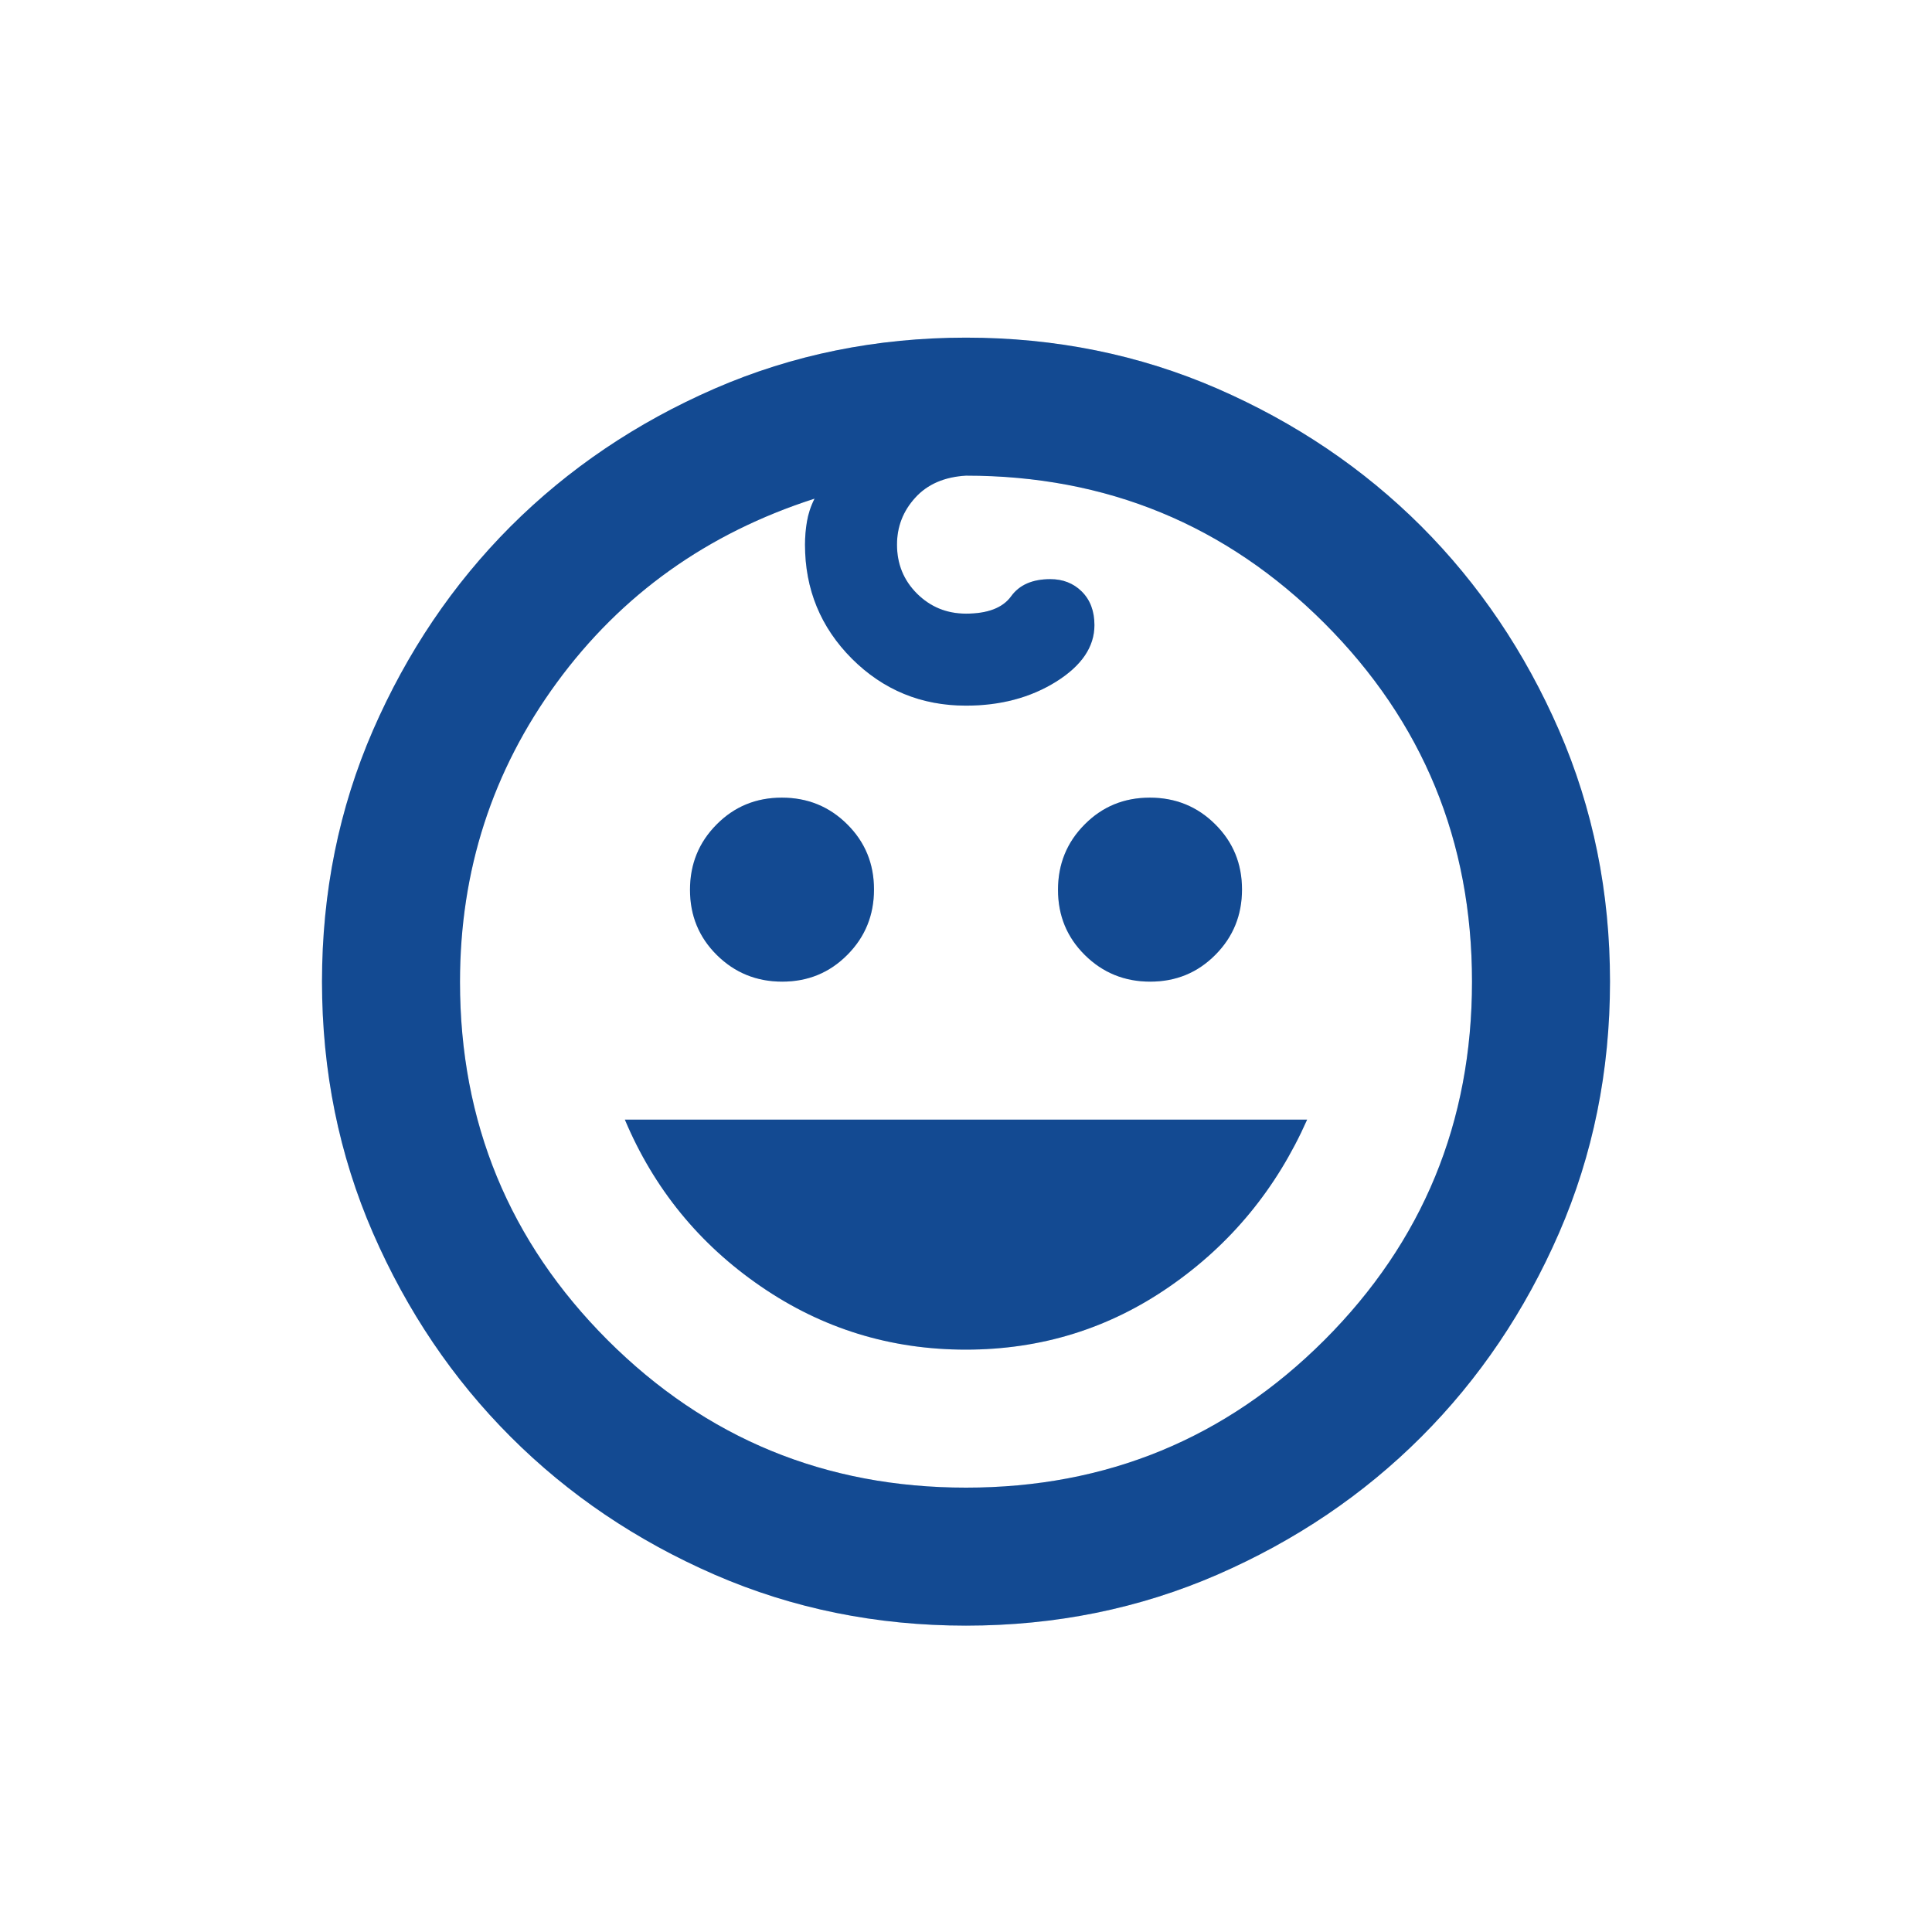
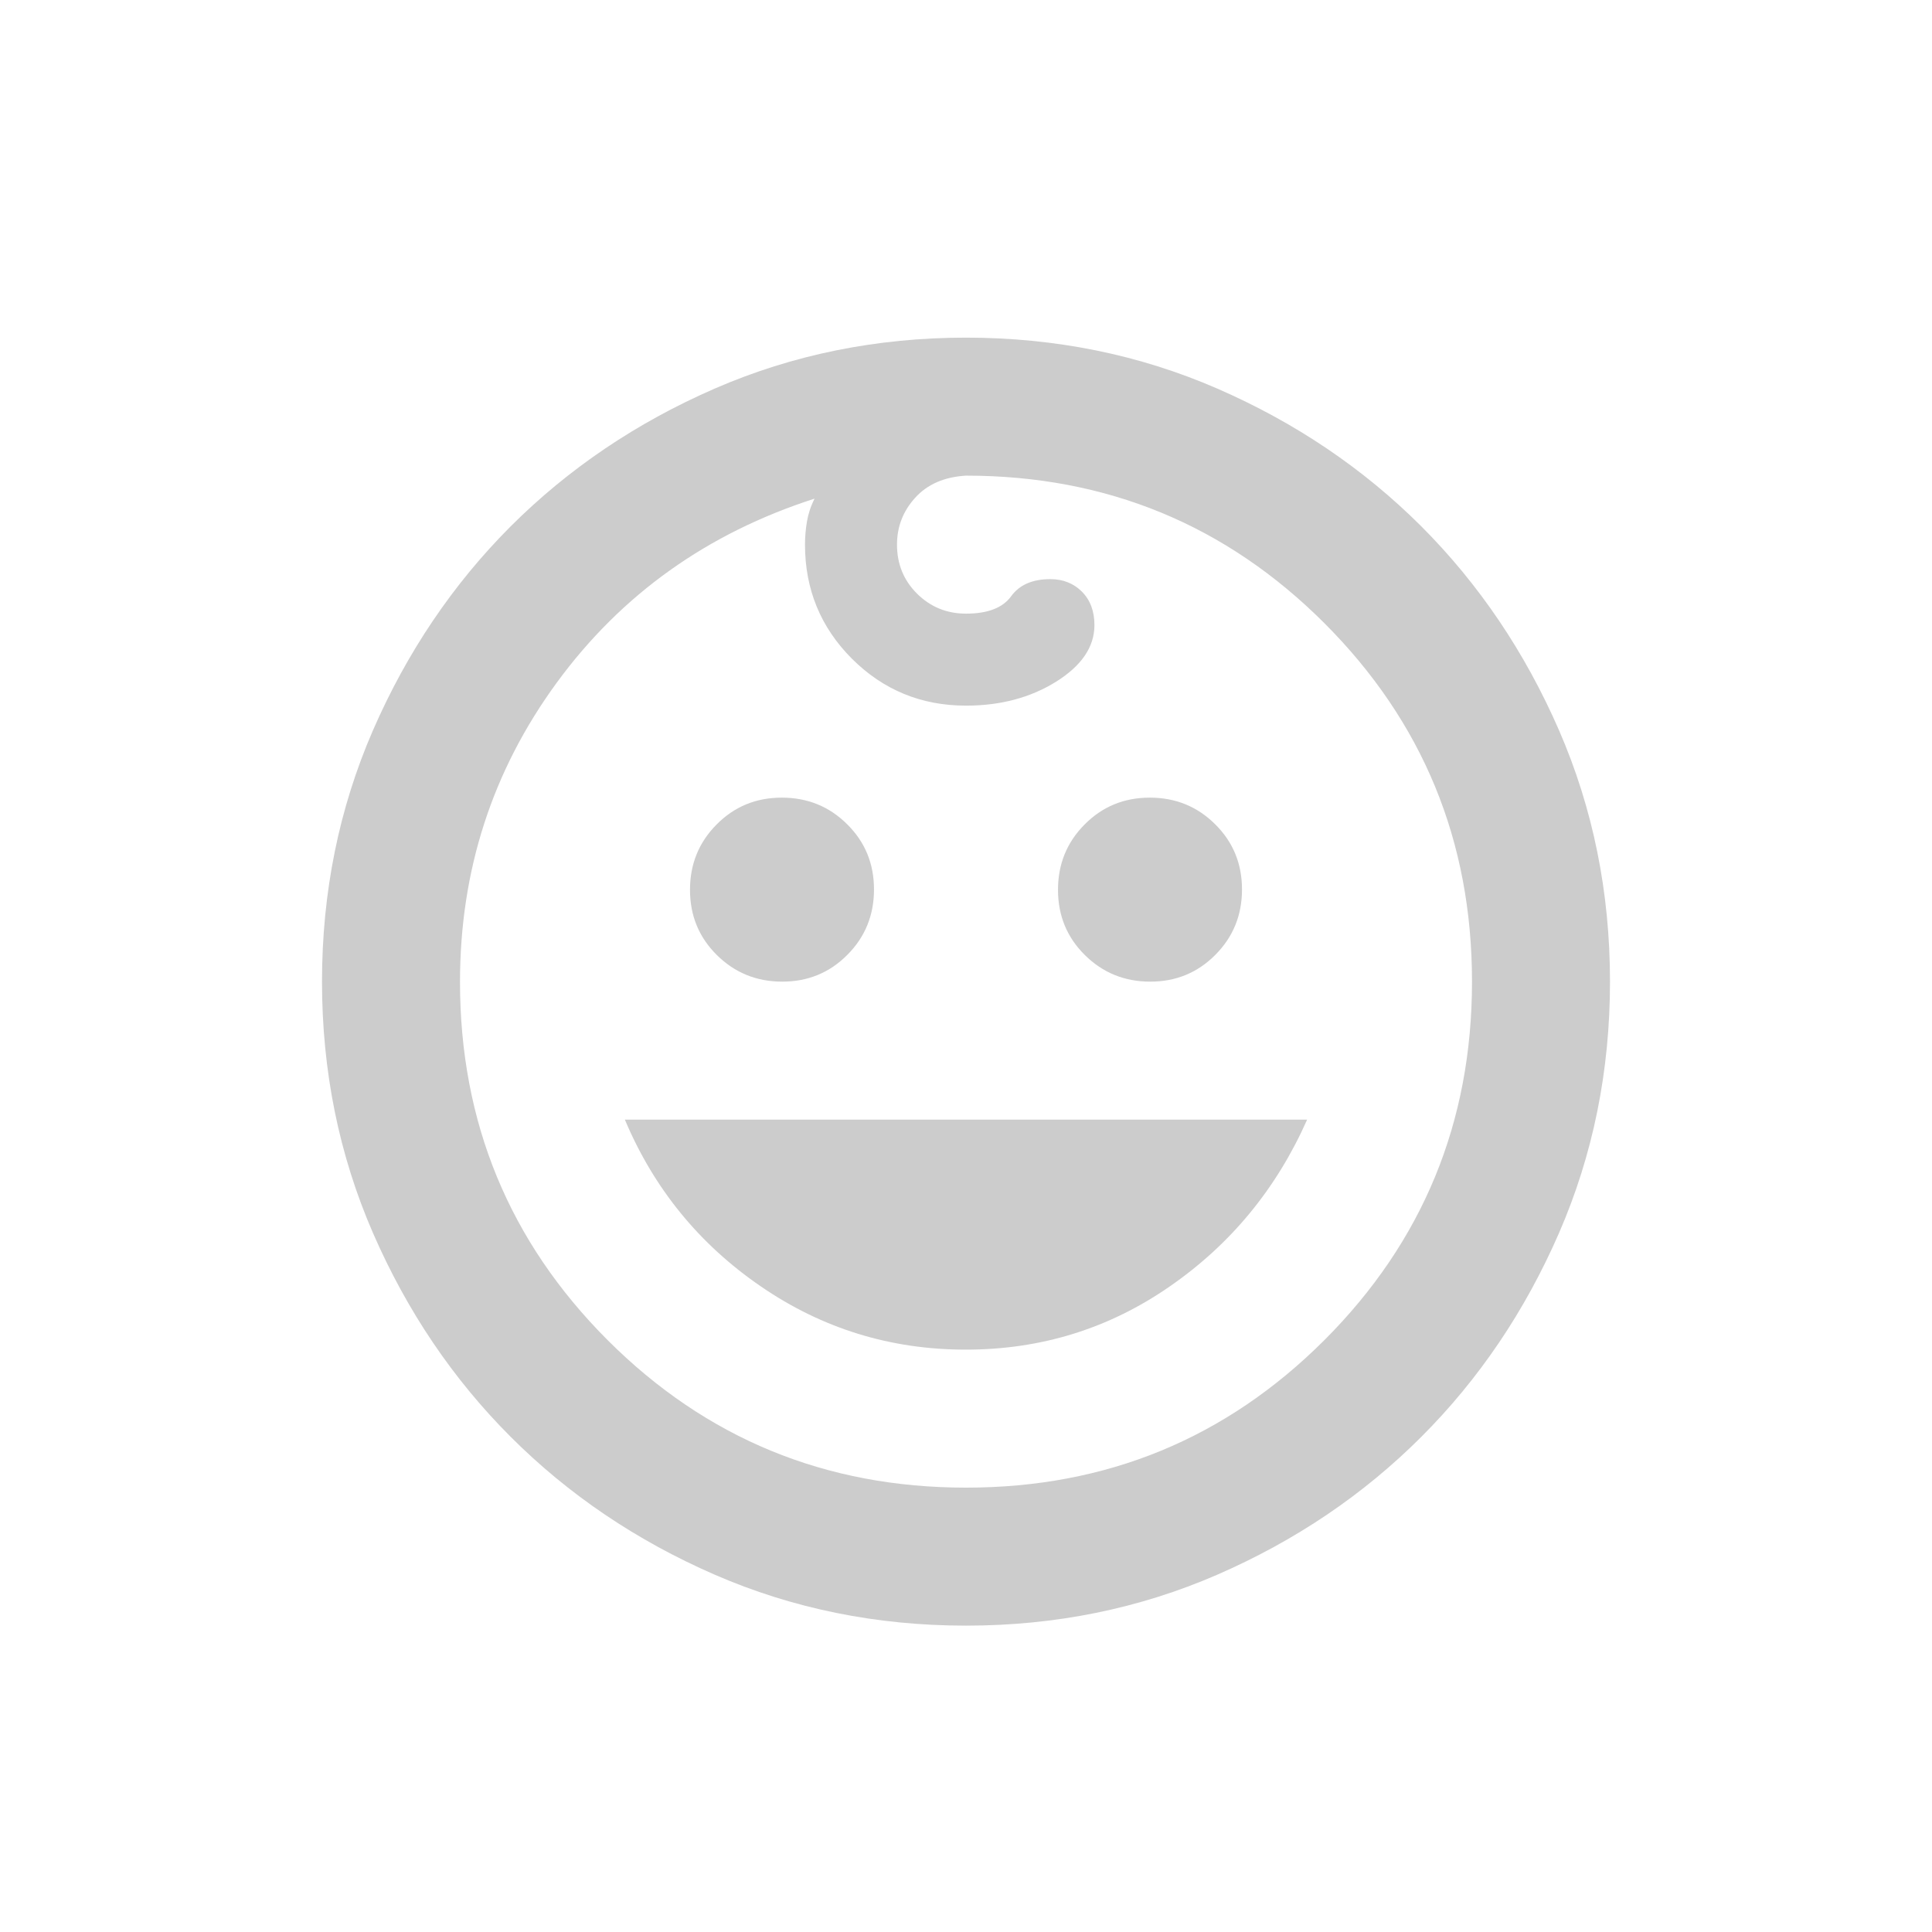
<svg xmlns="http://www.w3.org/2000/svg" width="21" height="21" viewBox="0 0 21 21" fill="none">
  <g id="child_care">
    <mask id="mask0_617_15548" style="mask-type:alpha" maskUnits="userSpaceOnUse" x="0" y="0" width="21" height="21">
      <rect id="Bounding box" x="0.5" y="0.67" width="20" height="20" fill="#D9D9D9" />
    </mask>
    <g mask="url(#mask0_617_15548)">
      <g id="child_care_2">
-         <path d="M12.502 10.67C12.223 10.67 11.986 10.573 11.792 10.381C11.597 10.188 11.5 9.952 11.5 9.672C11.5 9.393 11.596 9.156 11.789 8.962C11.982 8.767 12.218 8.67 12.498 8.67C12.777 8.67 13.014 8.766 13.208 8.959C13.403 9.152 13.5 9.388 13.5 9.668C13.5 9.947 13.404 10.184 13.211 10.378C13.018 10.573 12.782 10.67 12.502 10.67ZM8.502 10.67C8.223 10.67 7.986 10.573 7.792 10.381C7.597 10.188 7.5 9.952 7.5 9.672C7.5 9.393 7.596 9.156 7.789 8.962C7.982 8.767 8.218 8.67 8.498 8.67C8.777 8.67 9.014 8.766 9.208 8.959C9.403 9.152 9.5 9.388 9.5 9.668C9.5 9.947 9.404 10.184 9.211 10.378C9.018 10.573 8.782 10.67 8.502 10.67ZM10.498 14.67C9.68 14.67 8.937 14.441 8.269 13.982C7.601 13.524 7.108 12.92 6.792 12.17H14.208C13.875 12.92 13.378 13.524 12.716 13.982C12.055 14.441 11.316 14.67 10.498 14.67ZM10.5 17.67C9.528 17.67 8.617 17.485 7.768 17.116C6.919 16.746 6.18 16.247 5.551 15.618C4.923 14.99 4.424 14.251 4.054 13.402C3.685 12.553 3.5 11.642 3.5 10.67C3.5 9.698 3.685 8.787 4.054 7.938C4.424 7.089 4.923 6.35 5.551 5.721C6.18 5.093 6.919 4.594 7.768 4.224C8.617 3.855 9.528 3.67 10.5 3.67C11.472 3.67 12.383 3.855 13.232 4.224C14.081 4.594 14.82 5.093 15.449 5.721C16.077 6.35 16.576 7.089 16.946 7.938C17.315 8.787 17.5 9.698 17.5 10.67C17.5 11.642 17.315 12.553 16.946 13.402C16.576 14.251 16.077 14.99 15.449 15.618C14.82 16.247 14.081 16.746 13.232 17.116C12.383 17.485 11.472 17.67 10.5 17.67ZM10.5 16.17C12.028 16.17 13.326 15.635 14.396 14.566C15.465 13.496 16 12.198 16 10.67C16 9.142 15.465 7.844 14.396 6.774C13.326 5.705 12.028 5.17 10.5 5.17C10.486 5.17 10.486 5.17 10.5 5.17C10.264 5.184 10.08 5.264 9.948 5.41C9.816 5.555 9.75 5.725 9.75 5.92C9.75 6.13 9.822 6.307 9.967 6.452C10.113 6.597 10.29 6.67 10.5 6.67C10.736 6.67 10.899 6.607 10.99 6.482C11.08 6.357 11.222 6.295 11.417 6.295C11.554 6.295 11.668 6.34 11.759 6.43C11.85 6.521 11.896 6.642 11.896 6.795C11.896 7.031 11.757 7.236 11.479 7.41C11.201 7.583 10.875 7.67 10.5 7.67C10.014 7.67 9.601 7.5 9.26 7.16C8.92 6.819 8.75 6.406 8.75 5.92C8.75 5.837 8.757 5.753 8.771 5.67C8.785 5.587 8.812 5.503 8.854 5.42C7.688 5.795 6.753 6.462 6.052 7.42C5.351 8.378 5 9.463 5 10.673C5 12.199 5.535 13.496 6.604 14.566C7.674 15.635 8.972 16.17 10.5 16.17Z" fill="#185DB6" />
        <path d="M12.502 10.67C12.223 10.67 11.986 10.573 11.792 10.381C11.597 10.188 11.5 9.952 11.5 9.672C11.5 9.393 11.596 9.156 11.789 8.962C11.982 8.767 12.218 8.67 12.498 8.67C12.777 8.67 13.014 8.766 13.208 8.959C13.403 9.152 13.5 9.388 13.5 9.668C13.5 9.947 13.404 10.184 13.211 10.378C13.018 10.573 12.782 10.67 12.502 10.67ZM8.502 10.67C8.223 10.67 7.986 10.573 7.792 10.381C7.597 10.188 7.5 9.952 7.5 9.672C7.5 9.393 7.596 9.156 7.789 8.962C7.982 8.767 8.218 8.67 8.498 8.67C8.777 8.67 9.014 8.766 9.208 8.959C9.403 9.152 9.5 9.388 9.5 9.668C9.5 9.947 9.404 10.184 9.211 10.378C9.018 10.573 8.782 10.67 8.502 10.67ZM10.498 14.67C9.68 14.67 8.937 14.441 8.269 13.982C7.601 13.524 7.108 12.92 6.792 12.17H14.208C13.875 12.92 13.378 13.524 12.716 13.982C12.055 14.441 11.316 14.67 10.498 14.67ZM10.5 17.67C9.528 17.67 8.617 17.485 7.768 17.116C6.919 16.746 6.18 16.247 5.551 15.618C4.923 14.99 4.424 14.251 4.054 13.402C3.685 12.553 3.5 11.642 3.5 10.67C3.5 9.698 3.685 8.787 4.054 7.938C4.424 7.089 4.923 6.35 5.551 5.721C6.18 5.093 6.919 4.594 7.768 4.224C8.617 3.855 9.528 3.67 10.5 3.67C11.472 3.67 12.383 3.855 13.232 4.224C14.081 4.594 14.82 5.093 15.449 5.721C16.077 6.35 16.576 7.089 16.946 7.938C17.315 8.787 17.5 9.698 17.5 10.67C17.5 11.642 17.315 12.553 16.946 13.402C16.576 14.251 16.077 14.99 15.449 15.618C14.82 16.247 14.081 16.746 13.232 17.116C12.383 17.485 11.472 17.67 10.5 17.67ZM10.5 16.17C12.028 16.17 13.326 15.635 14.396 14.566C15.465 13.496 16 12.198 16 10.67C16 9.142 15.465 7.844 14.396 6.774C13.326 5.705 12.028 5.17 10.5 5.17C10.486 5.17 10.486 5.17 10.5 5.17C10.264 5.184 10.08 5.264 9.948 5.41C9.816 5.555 9.75 5.725 9.75 5.92C9.75 6.13 9.822 6.307 9.967 6.452C10.113 6.597 10.29 6.67 10.5 6.67C10.736 6.67 10.899 6.607 10.99 6.482C11.08 6.357 11.222 6.295 11.417 6.295C11.554 6.295 11.668 6.34 11.759 6.43C11.85 6.521 11.896 6.642 11.896 6.795C11.896 7.031 11.757 7.236 11.479 7.41C11.201 7.583 10.875 7.67 10.5 7.67C10.014 7.67 9.601 7.5 9.26 7.16C8.92 6.819 8.75 6.406 8.75 5.92C8.75 5.837 8.757 5.753 8.771 5.67C8.785 5.587 8.812 5.503 8.854 5.42C7.688 5.795 6.753 6.462 6.052 7.42C5.351 8.378 5 9.463 5 10.673C5 12.199 5.535 13.496 6.604 14.566C7.674 15.635 8.972 16.17 10.5 16.17Z" fill="black" fill-opacity="0.2" />
      </g>
    </g>
  </g>
</svg>